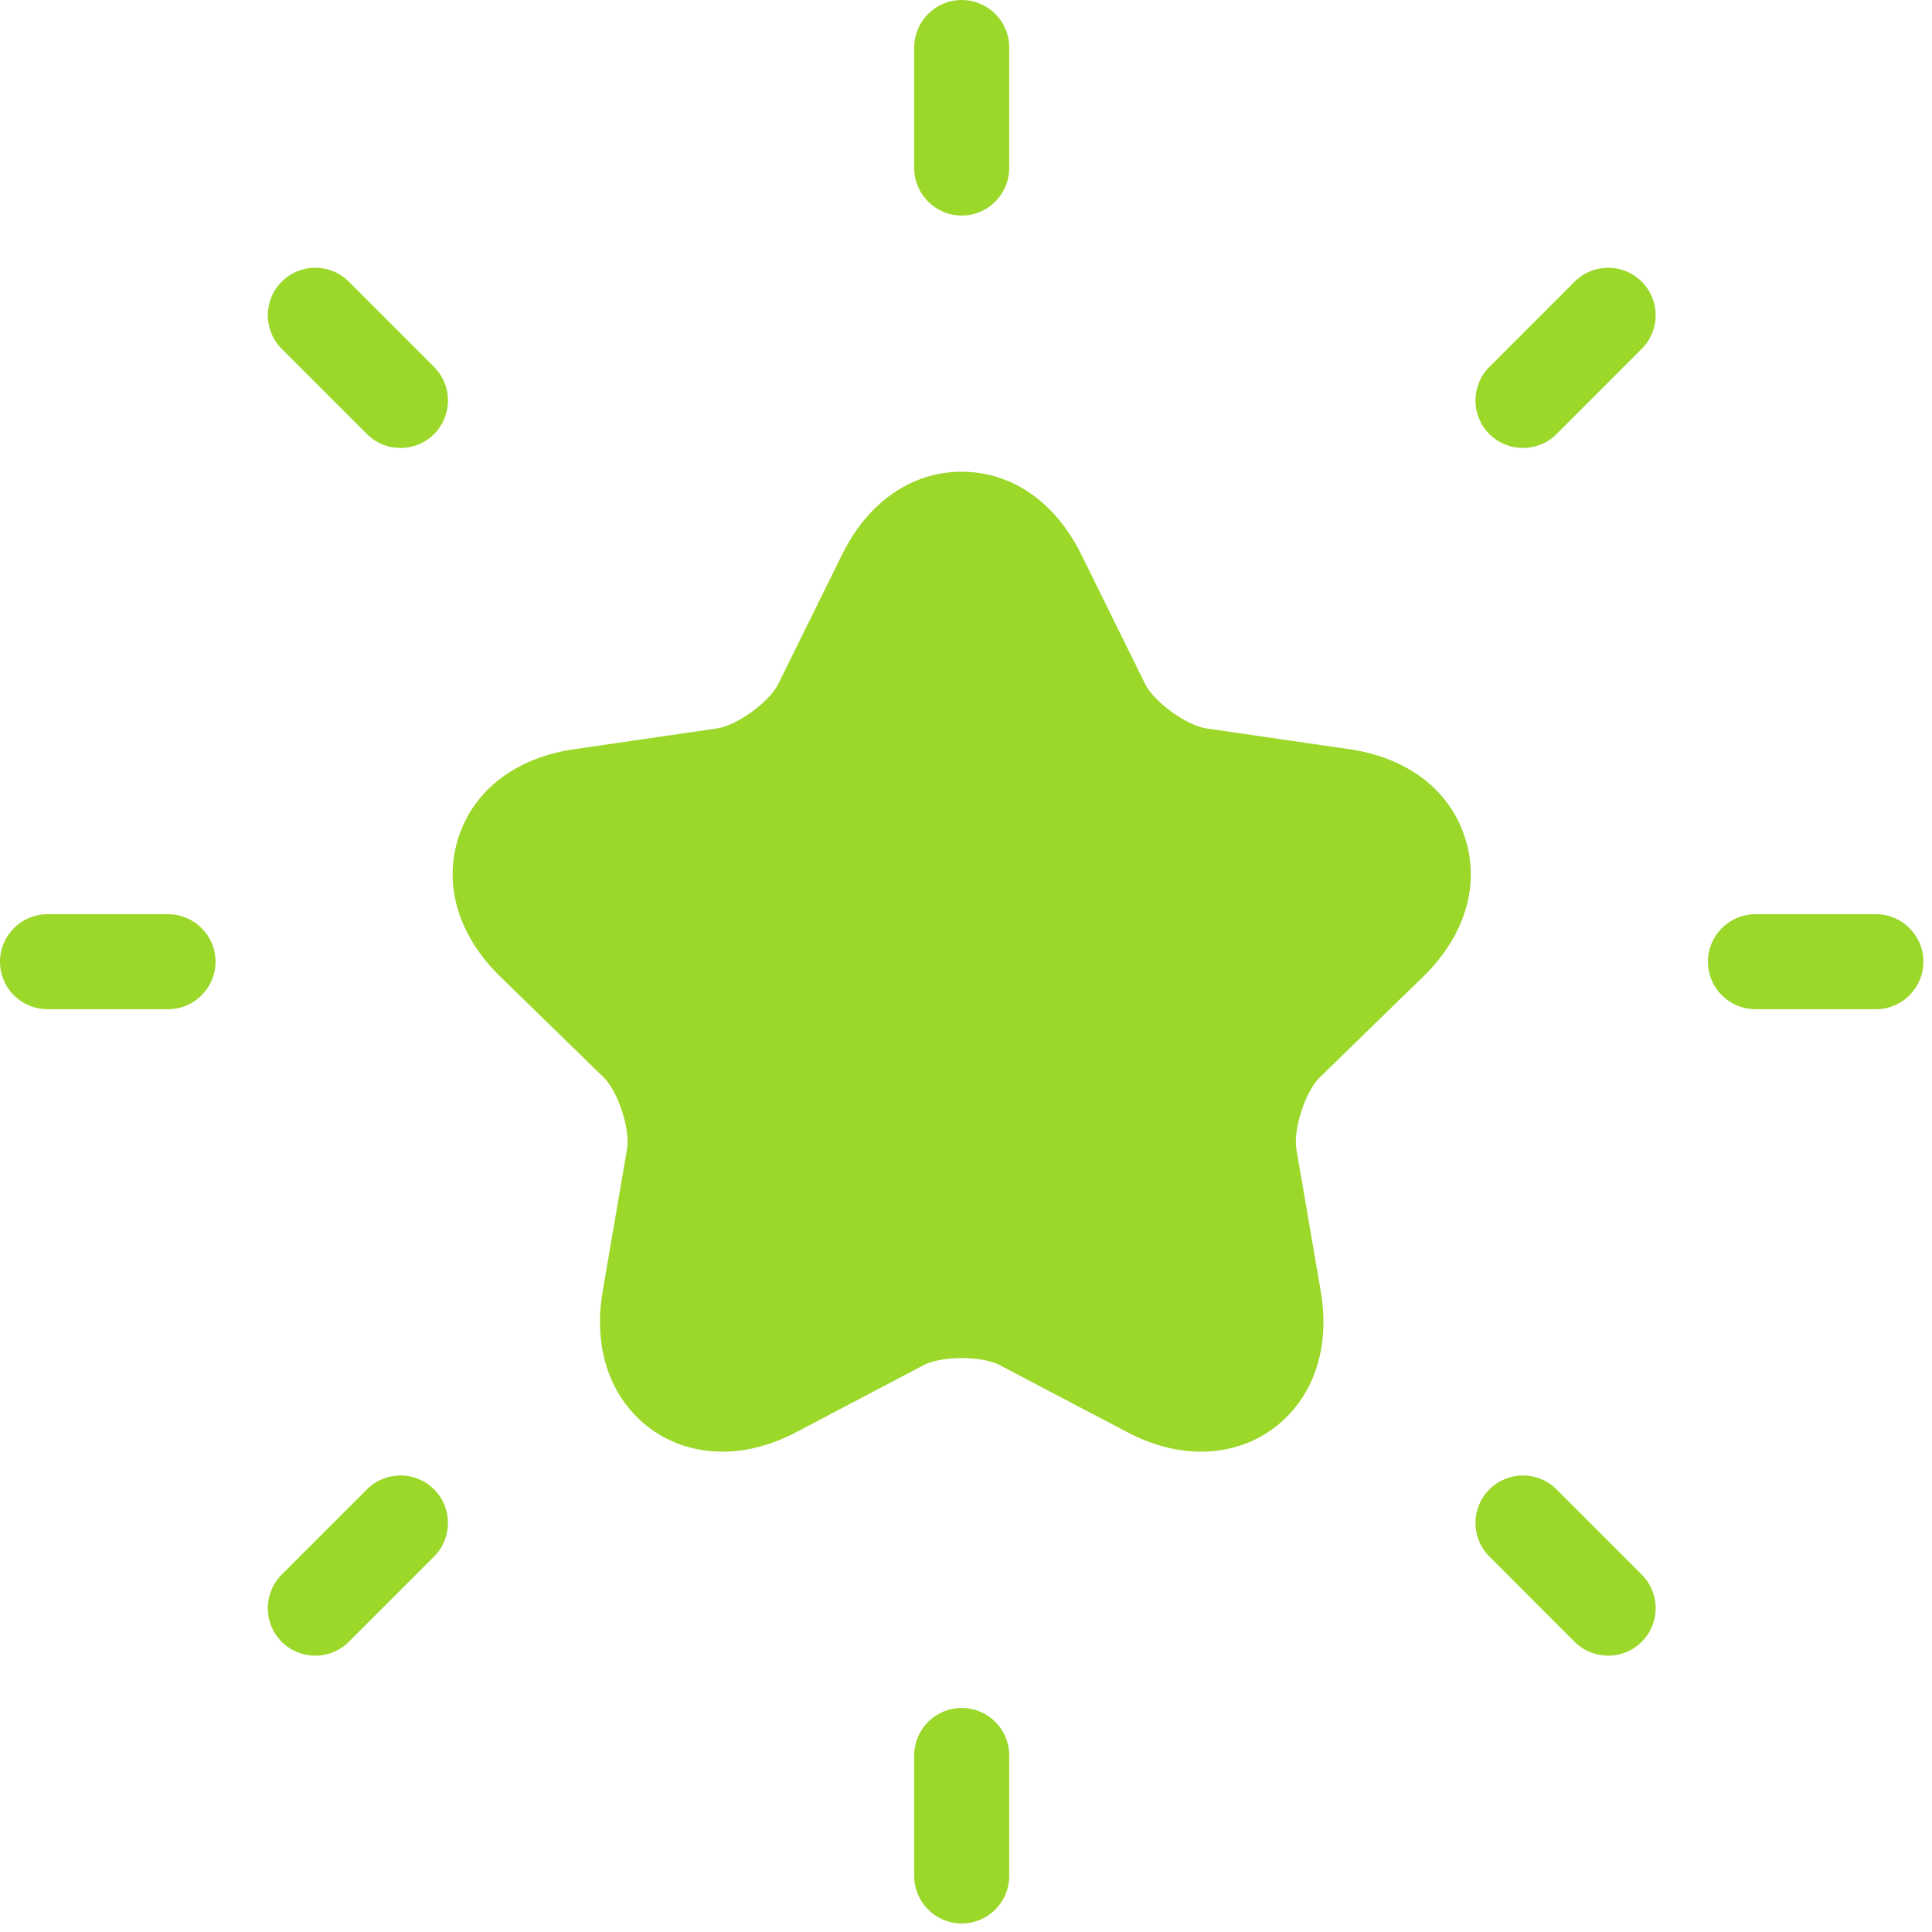
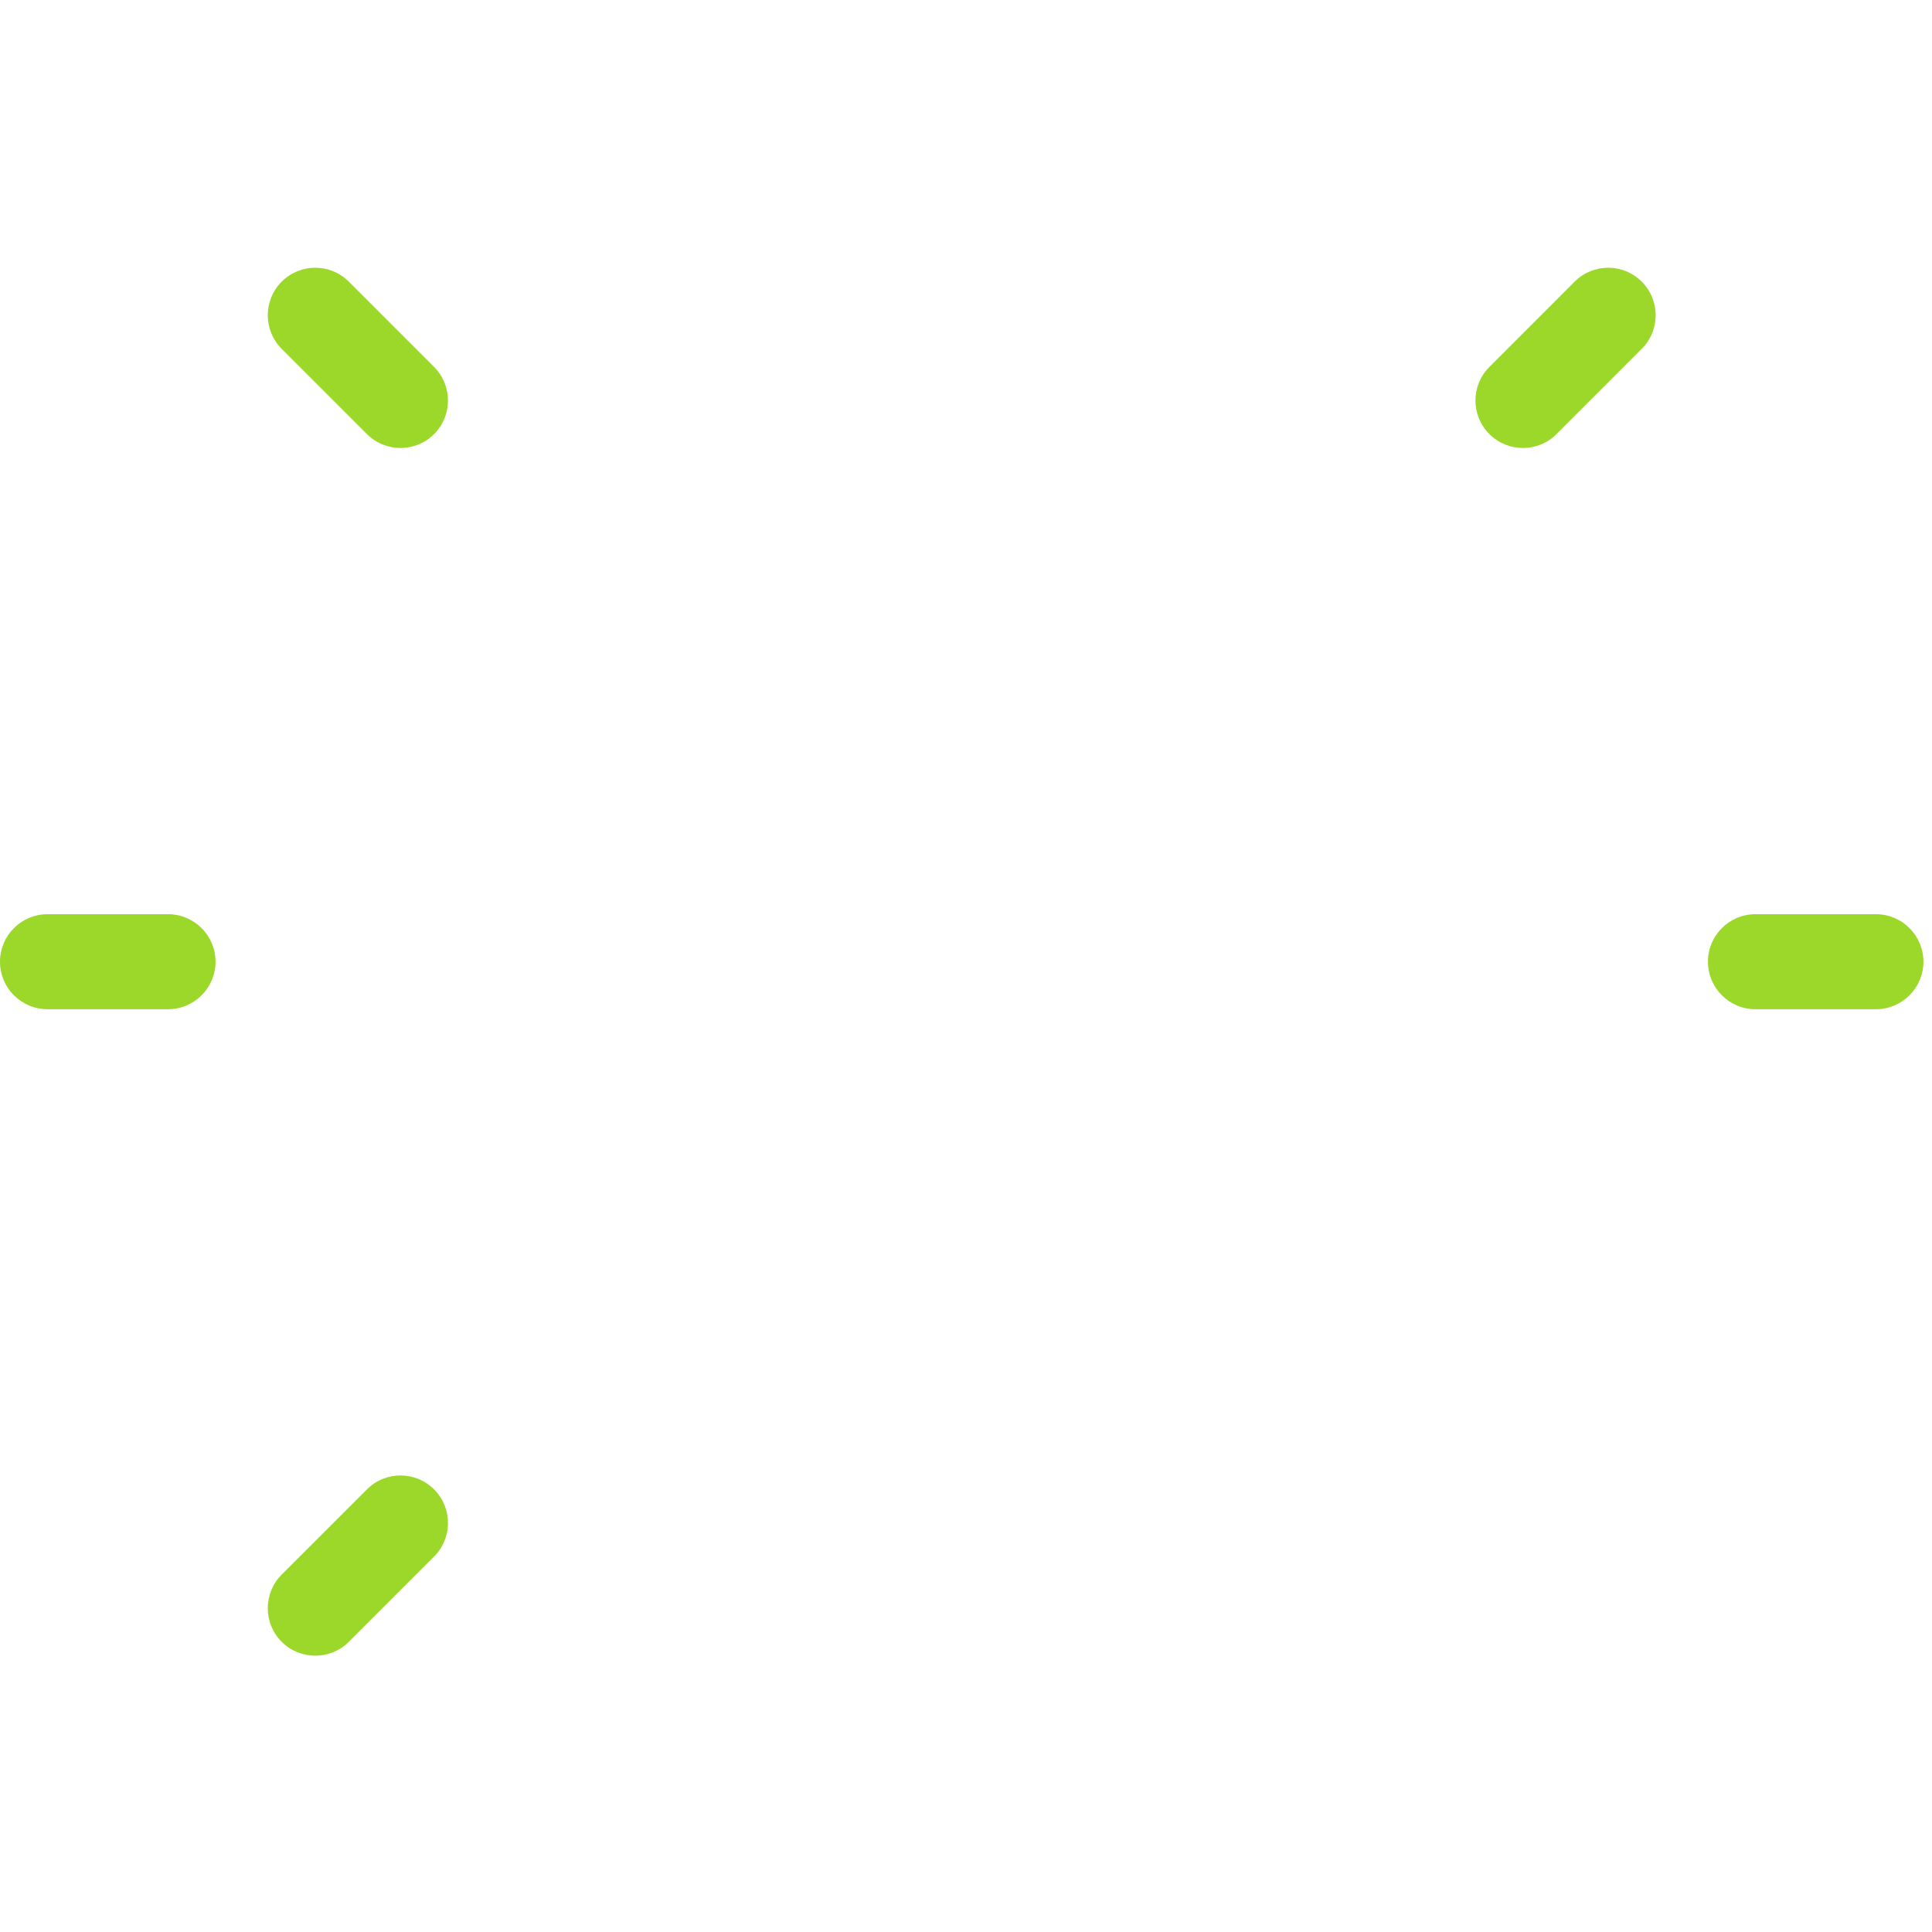
<svg xmlns="http://www.w3.org/2000/svg" version="1.2" preserveAspectRatio="xMidYMid meet" height="150" viewBox="0 0 112.5 112.5" zoomAndPan="magnify" width="150">
  <defs>
    <clipPath id="4891160d87">
-       <path d="M 53 99 L 59 99 L 59 112.004 L 53 112.004 Z M 53 99" />
-     </clipPath>
+       </clipPath>
  </defs>
  <g id="e468aba975">
-     <path d="M 85.301 48.758 C 84.402 45.984 81.945 44.113 78.562 43.625 L 70.238 42.414 C 69.09 42.246 67.203 40.875 66.688 39.84 L 62.965 32.293 C 61.453 29.227 58.914 27.469 56 27.469 C 53.086 27.469 50.547 29.227 49.035 32.293 L 45.312 39.84 C 44.801 40.875 42.91 42.246 41.766 42.414 L 33.441 43.625 C 30.059 44.113 27.602 45.984 26.699 48.758 C 25.801 51.527 26.688 54.488 29.137 56.875 L 35.16 62.746 C 35.988 63.555 36.711 65.773 36.512 66.914 L 35.09 75.207 C 34.633 77.879 35.199 80.32 36.68 82.074 C 38.016 83.66 39.934 84.531 42.074 84.531 C 43.484 84.531 44.93 84.148 46.363 83.395 L 53.809 79.48 C 54.16 79.293 54.949 79.078 56 79.078 C 57.055 79.078 57.84 79.293 58.191 79.48 L 65.641 83.395 C 67.074 84.148 68.52 84.531 69.93 84.531 C 72.07 84.531 73.988 83.66 75.324 82.074 C 76.805 80.316 77.367 77.875 76.91 75.207 L 75.488 66.914 C 75.293 65.773 76.012 63.551 76.84 62.746 L 82.867 56.875 C 85.316 54.488 86.203 51.527 85.301 48.758" style="stroke:none;fill-rule:nonzero;fill:#9bd82a;fill-opacity:1;" />
-     <path d="M 58.766 2.766 C 58.766 1.238 57.527 0 56 0 C 54.473 0 53.234 1.238 53.234 2.766 L 53.234 9.785 C 53.234 11.312 54.473 12.551 56 12.551 C 57.527 12.551 58.766 11.312 58.766 9.785 L 58.766 2.766" style="stroke:none;fill-rule:nonzero;fill:#9bd82a;fill-opacity:1;" />
    <g clip-path="url(#4891160d87)" clip-rule="nonzero">
-       <path d="M 56 99.453 C 54.473 99.453 53.234 100.691 53.234 102.219 L 53.234 109.238 C 53.234 110.766 54.473 112.004 56 112.004 C 57.527 112.004 58.766 110.766 58.766 109.238 L 58.766 102.219 C 58.766 100.691 57.527 99.453 56 99.453" style="stroke:none;fill-rule:nonzero;fill:#9bd82a;fill-opacity:1;" />
-     </g>
+       </g>
    <path d="M 102.219 53.234 C 100.691 53.234 99.453 54.473 99.453 56 C 99.453 57.527 100.691 58.766 102.219 58.766 L 109.234 58.766 C 110.762 58.766 112 57.527 112 56 C 112 54.473 110.762 53.234 109.234 53.234 L 102.219 53.234" style="stroke:none;fill-rule:nonzero;fill:#9bd82a;fill-opacity:1;" />
    <path d="M 9.785 53.234 L 2.766 53.234 C 1.238 53.234 0 54.473 0 56 C 0 57.527 1.238 58.766 2.766 58.766 L 9.785 58.766 C 11.309 58.766 12.551 57.527 12.551 56 C 12.551 54.473 11.309 53.234 9.785 53.234" style="stroke:none;fill-rule:nonzero;fill:#9bd82a;fill-opacity:1;" />
    <path d="M 88.68 26.086 C 89.387 26.086 90.098 25.816 90.637 25.277 L 95.598 20.312 C 96.68 19.234 96.68 17.48 95.598 16.402 C 94.52 15.32 92.77 15.32 91.688 16.402 L 86.727 21.367 C 85.645 22.445 85.645 24.195 86.727 25.277 C 87.266 25.816 87.973 26.086 88.68 26.086" style="stroke:none;fill-rule:nonzero;fill:#9bd82a;fill-opacity:1;" />
    <path d="M 18.359 96.41 C 19.066 96.41 19.773 96.141 20.312 95.602 L 25.277 90.637 C 26.355 89.559 26.355 87.805 25.277 86.727 C 24.195 85.645 22.445 85.645 21.367 86.727 L 16.402 91.688 C 15.324 92.77 15.324 94.52 16.402 95.602 C 16.941 96.141 17.648 96.41 18.359 96.41" style="stroke:none;fill-rule:nonzero;fill:#9bd82a;fill-opacity:1;" />
-     <path d="M 91.688 95.602 C 92.227 96.141 92.938 96.41 93.645 96.41 C 94.352 96.41 95.059 96.141 95.598 95.602 C 96.68 94.52 96.68 92.77 95.598 91.688 L 90.637 86.727 C 89.559 85.645 87.805 85.645 86.727 86.727 C 85.645 87.805 85.645 89.559 86.727 90.637 L 91.688 95.602" style="stroke:none;fill-rule:nonzero;fill:#9bd82a;fill-opacity:1;" />
    <path d="M 16.402 16.402 C 15.324 17.48 15.324 19.234 16.402 20.312 L 21.367 25.277 C 21.906 25.816 22.613 26.086 23.32 26.086 C 24.027 26.086 24.738 25.816 25.277 25.277 C 26.355 24.195 26.355 22.445 25.277 21.367 L 20.312 16.402 C 19.234 15.32 17.48 15.32 16.402 16.402" style="stroke:none;fill-rule:nonzero;fill:#9bd82a;fill-opacity:1;" />
  </g>
</svg>